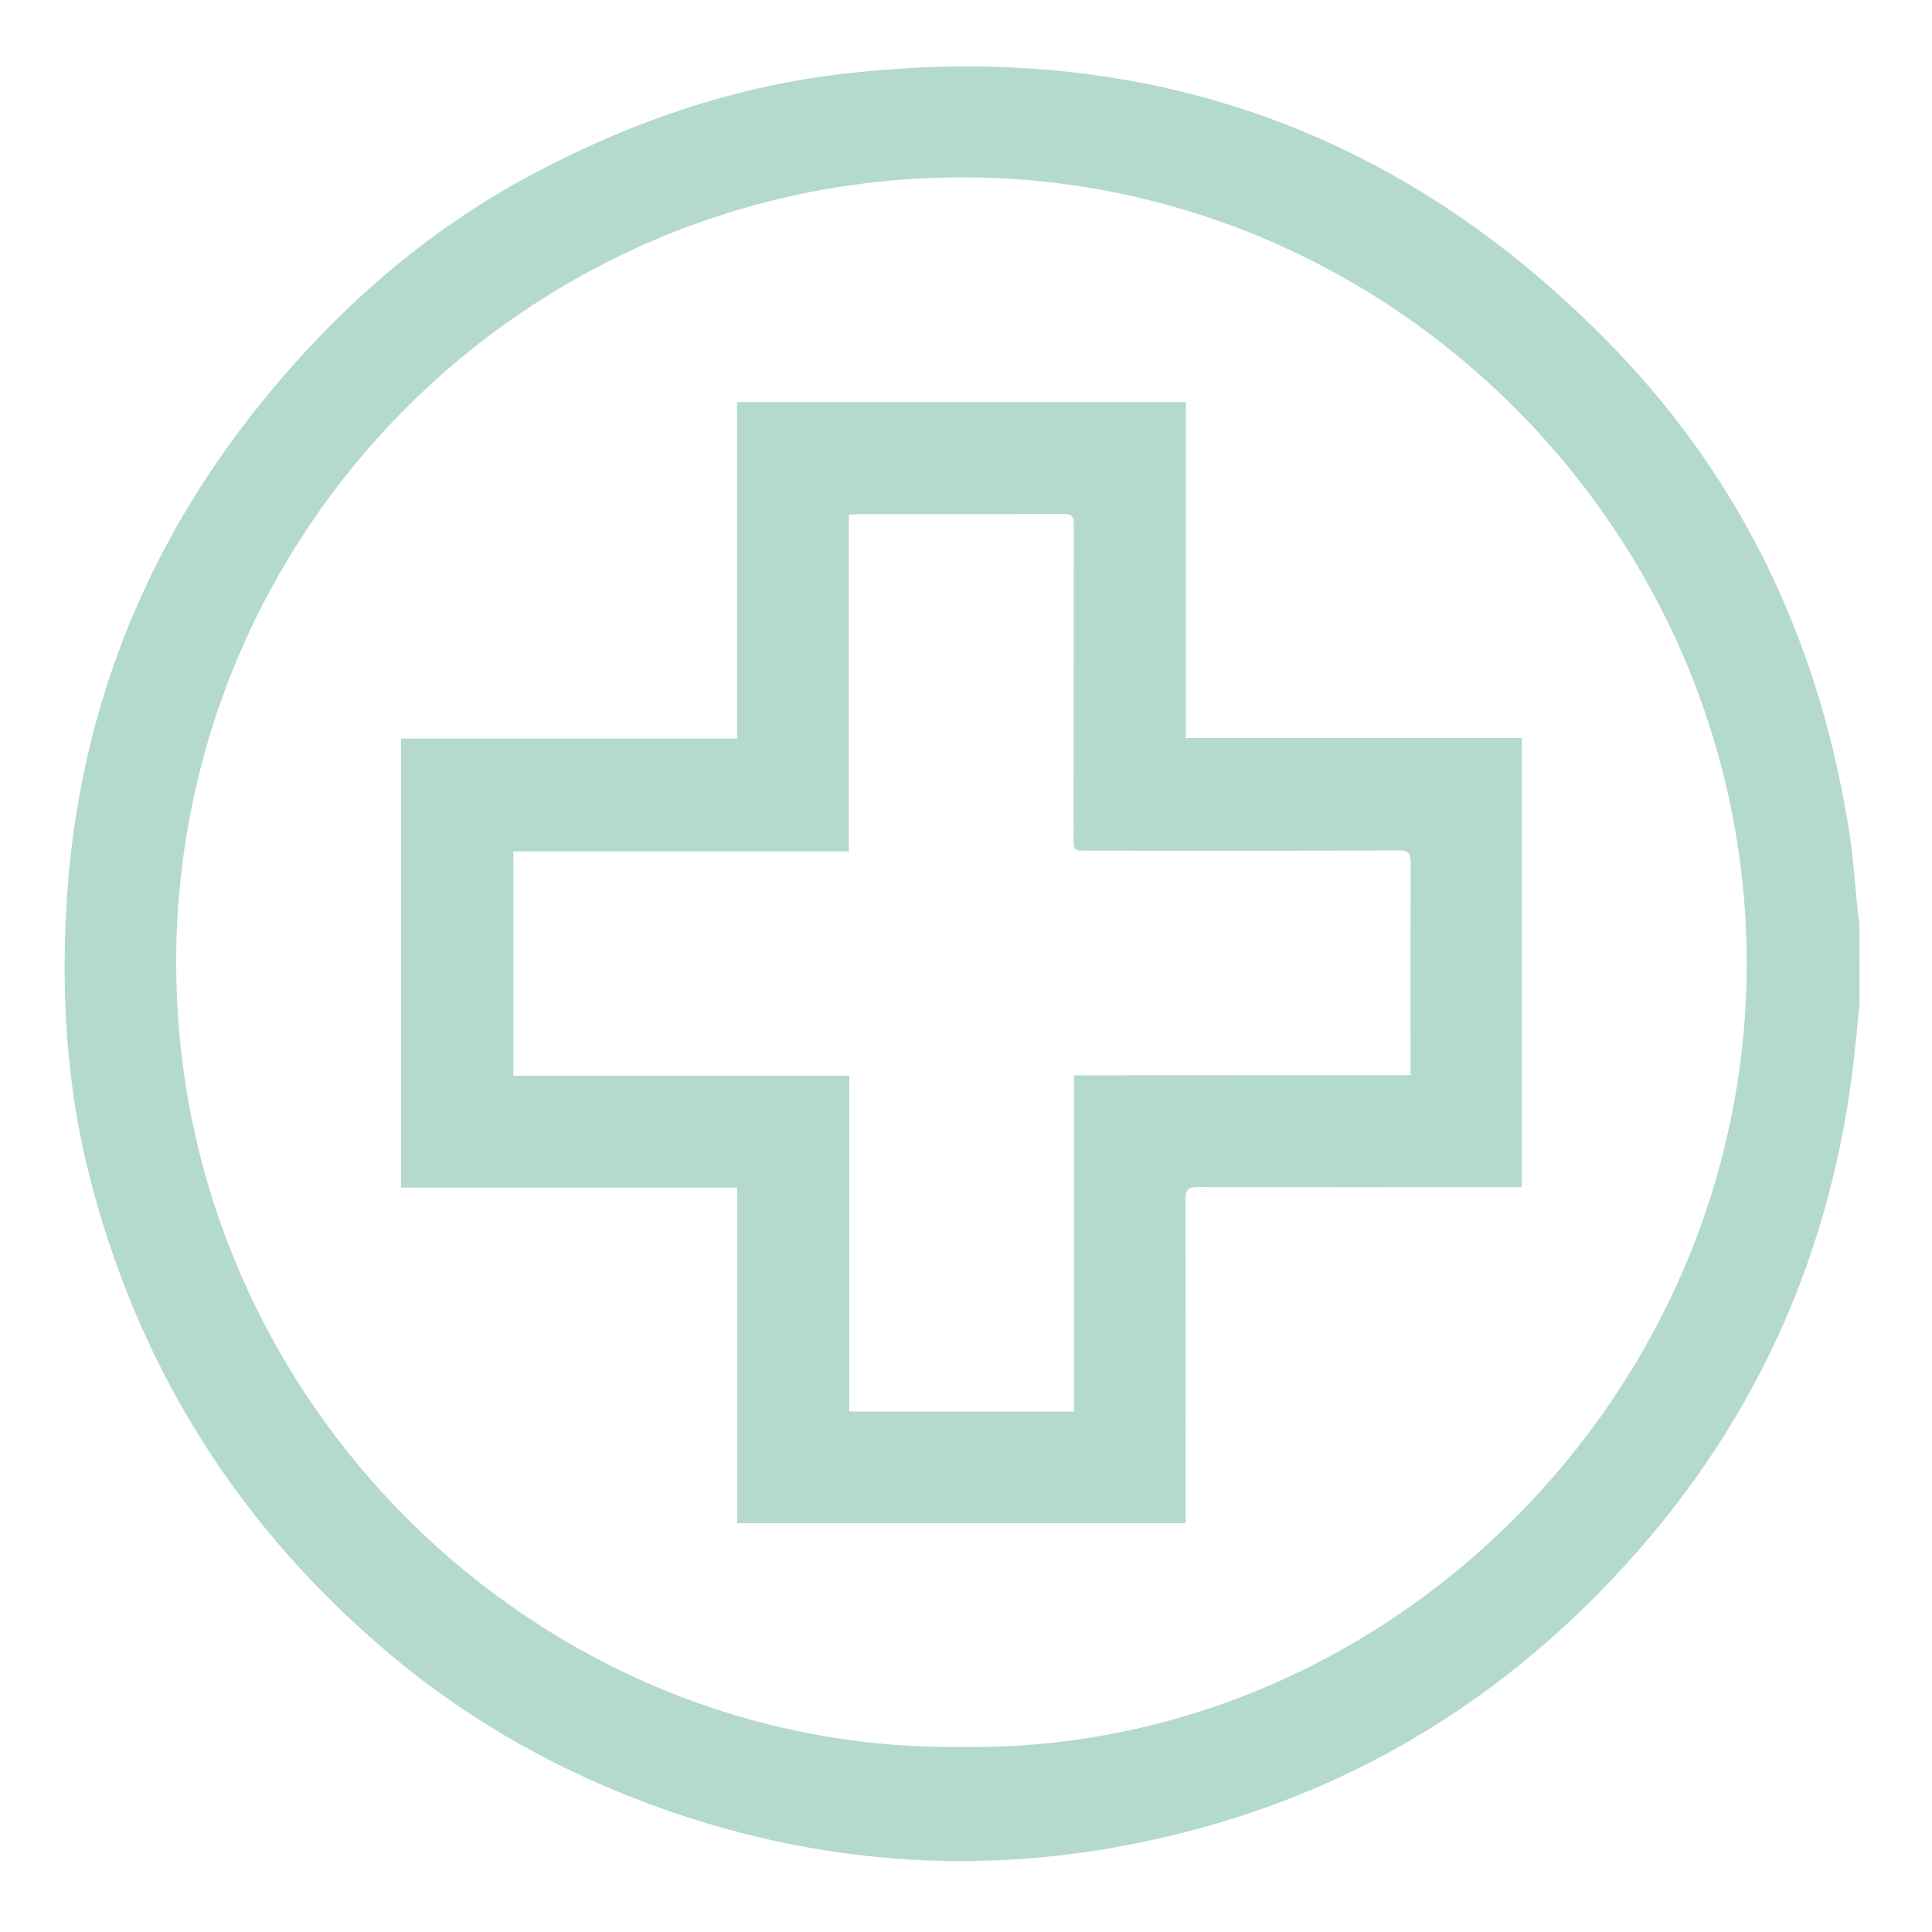
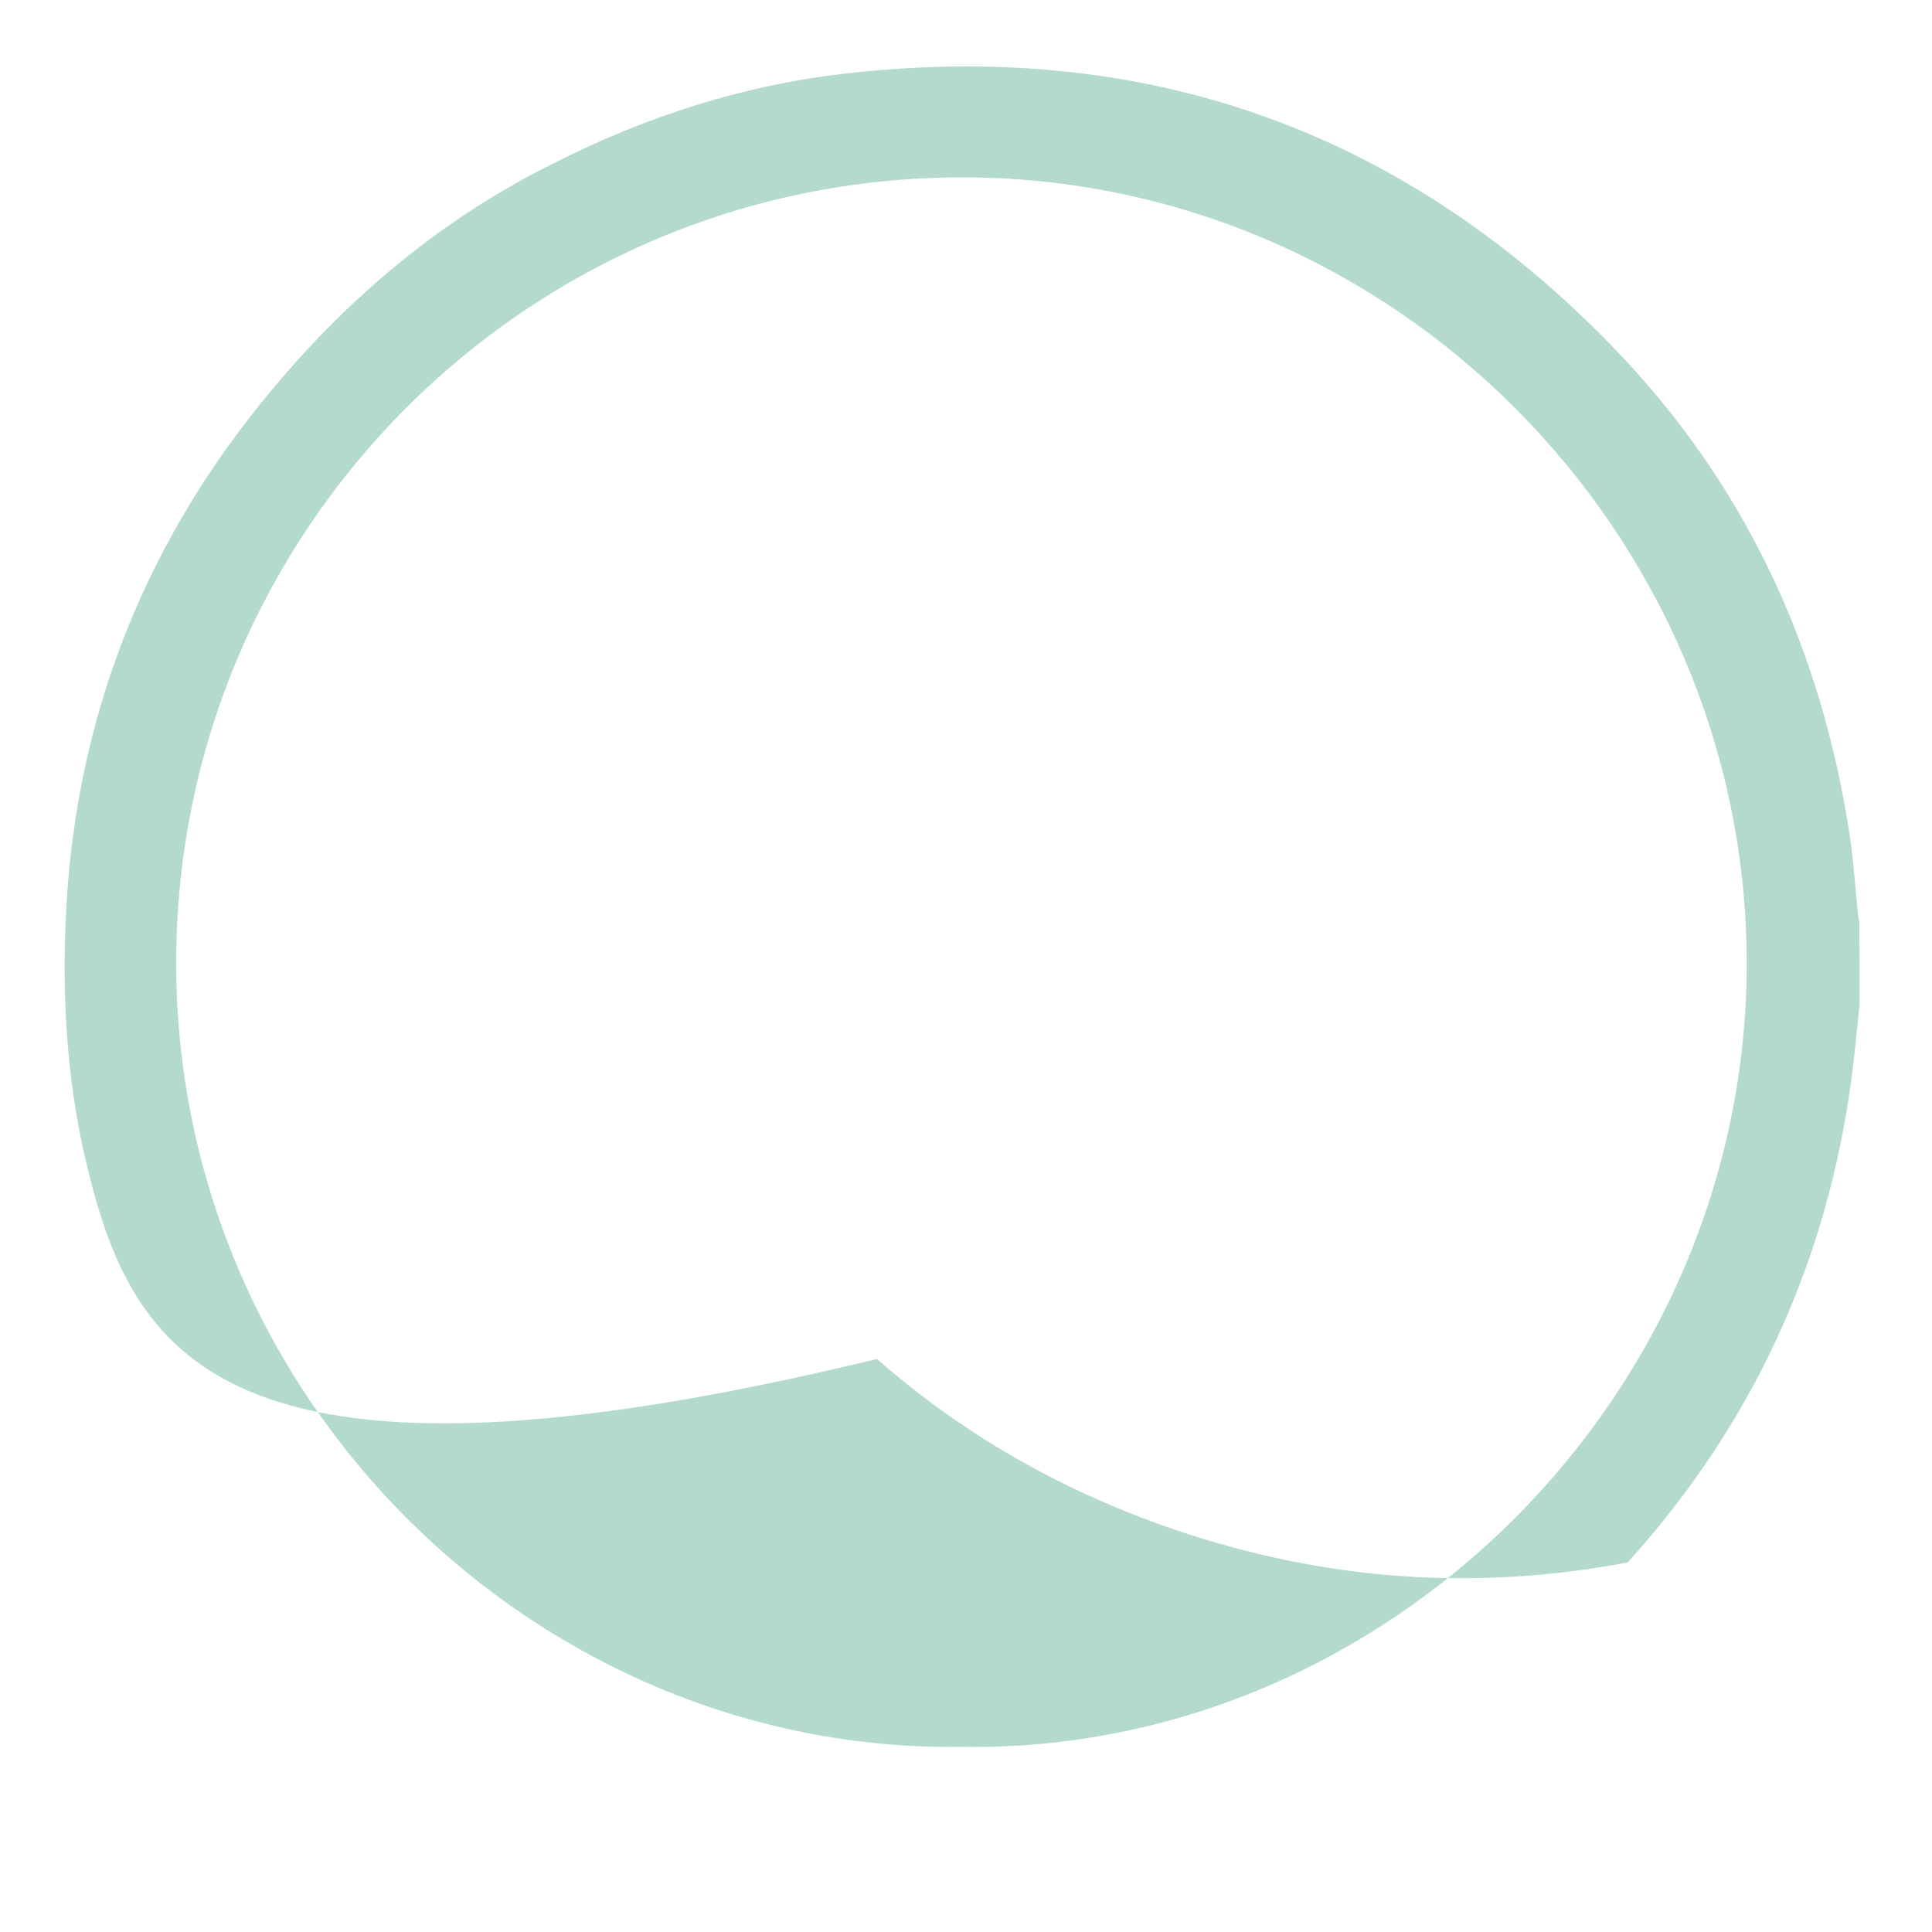
<svg xmlns="http://www.w3.org/2000/svg" version="1.1" id="Capa_1" x="0px" y="0px" viewBox="0 0 100 100" style="enable-background:new 0 0 100 100;" xml:space="preserve">
  <style type="text/css">
	.st0{opacity:0.4;}
	.st1{fill:#43A380;}
</style>
  <g id="XMLID_36_" class="st0">
-     <path id="XMLID_140_" class="st1" d="M96.25,51.99c-0.09,0.9-0.18,1.81-0.28,2.71c-1.11,9.98-4.99,18.73-11.72,26.17   c-7.02,7.76-15.67,12.69-25.96,14.64c-7.93,1.51-15.73,0.92-23.37-1.67c-5.74-1.95-10.93-4.86-15.49-8.86   C11.97,78.45,7.03,70.39,4.6,60.75c-1.14-4.53-1.42-9.11-1.17-13.73c0.53-9.75,3.91-18.49,10.01-26.07   c3.91-4.87,8.56-8.98,14.15-11.95c4.98-2.65,10.23-4.47,15.81-5.15c15.69-1.9,29.15,2.79,40.13,14.16   c6.82,7.05,10.76,15.6,12.22,25.29c0.2,1.31,0.27,2.63,0.41,3.95c0.02,0.17,0.05,0.33,0.08,0.5   C96.25,49.16,96.25,50.58,96.25,51.99z M49.75,90.42c22.1,0.34,40.73-18.31,40.66-40.68C90.34,27.62,72.13,9.12,49.7,9.18   C27.28,9.24,9.11,27.44,9.12,49.86C9.13,72.54,27.84,90.7,49.75,90.42z" />
-     <path id="XMLID_37_" class="st1" d="M38.15,38.23c0-5.84,0-11.61,0-17.42c7.77,0,15.47,0,23.23,0c0,5.8,0,11.58,0,17.39   c5.83,0,11.58,0,17.39,0c0,7.76,0,15.47,0,23.25c-0.22,0-0.43,0-0.63,0c-5.37,0-10.74,0.01-16.11-0.01c-0.51,0-0.67,0.11-0.67,0.65   c0.02,5.37,0.01,10.74,0.01,16.11c0,0.2,0,0.41,0,0.64c-7.75,0-15.45,0-23.21,0c0-5.78,0-11.54,0-17.37c-5.83,0-11.6,0-17.4,0   c0-7.78,0-15.48,0-23.24C26.54,38.23,32.31,38.23,38.15,38.23z M73.01,55.65c0-0.26,0-0.43,0-0.6c0-3.46-0.01-6.92,0.01-10.38   c0-0.53-0.14-0.66-0.66-0.65c-5.37,0.02-10.74,0.01-16.11,0.01c-0.68,0-0.68,0-0.68-0.66c0-5.4,0-10.81,0.01-16.21   c0-0.41-0.09-0.57-0.54-0.56c-3.51,0.02-7.02,0.01-10.53,0.01c-0.17,0-0.33,0.02-0.57,0.03c0,5.81,0,11.58,0,17.43   c-5.84,0-11.61,0-17.37,0c0,3.9,0,7.73,0,11.61c5.8,0,11.56,0,17.39,0c0,5.82,0,11.59,0,17.38c3.9,0,7.73,0,11.63,0   c0-5.8,0-11.57,0-17.4C61.41,55.65,67.17,55.65,73.01,55.65z" />
+     <path id="XMLID_140_" class="st1" d="M96.25,51.99c-0.09,0.9-0.18,1.81-0.28,2.71c-1.11,9.98-4.99,18.73-11.72,26.17   c-7.93,1.51-15.73,0.92-23.37-1.67c-5.74-1.95-10.93-4.86-15.49-8.86   C11.97,78.45,7.03,70.39,4.6,60.75c-1.14-4.53-1.42-9.11-1.17-13.73c0.53-9.75,3.91-18.49,10.01-26.07   c3.91-4.87,8.56-8.98,14.15-11.95c4.98-2.65,10.23-4.47,15.81-5.15c15.69-1.9,29.15,2.79,40.13,14.16   c6.82,7.05,10.76,15.6,12.22,25.29c0.2,1.31,0.27,2.63,0.41,3.95c0.02,0.17,0.05,0.33,0.08,0.5   C96.25,49.16,96.25,50.58,96.25,51.99z M49.75,90.42c22.1,0.34,40.73-18.31,40.66-40.68C90.34,27.62,72.13,9.12,49.7,9.18   C27.28,9.24,9.11,27.44,9.12,49.86C9.13,72.54,27.84,90.7,49.75,90.42z" />
  </g>
</svg>